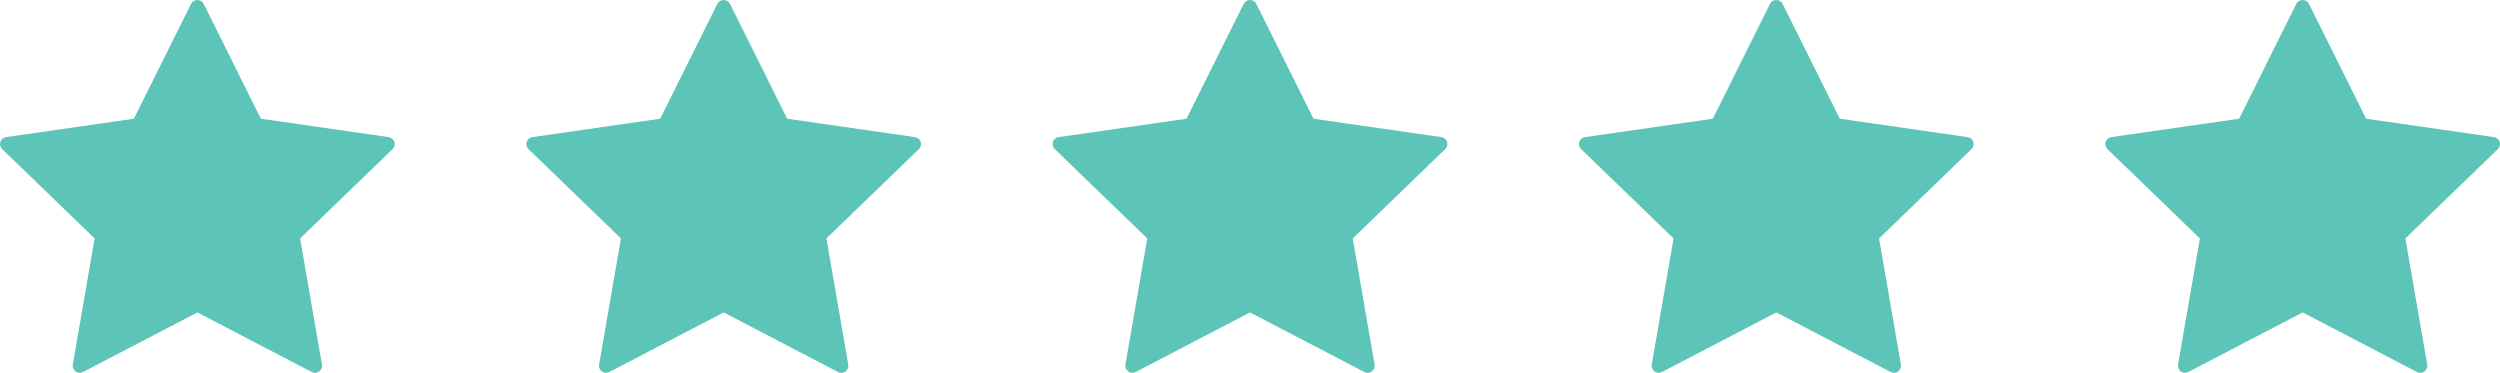
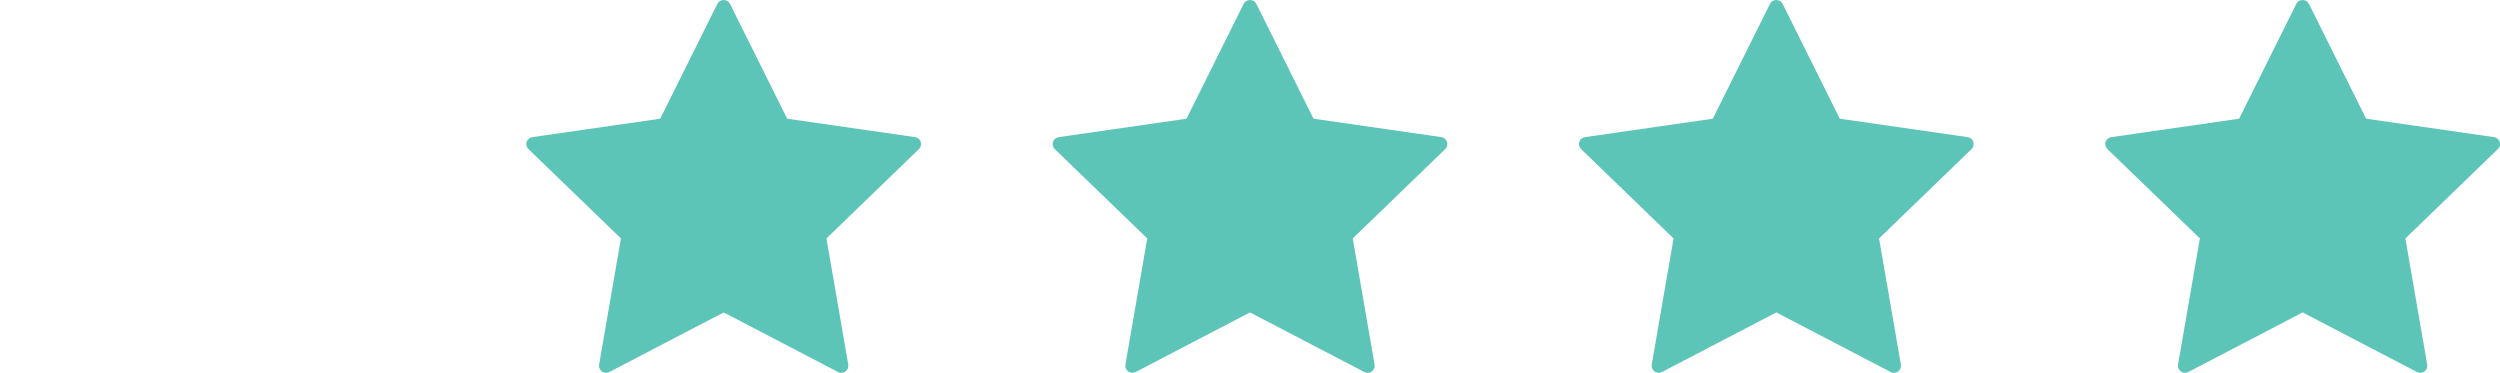
<svg xmlns="http://www.w3.org/2000/svg" width="114" height="17" viewBox="0 0 114 17" fill="none">
-   <path fill-rule="evenodd" clip-rule="evenodd" d="M17.984 6.47C17.946 6.354 17.845 6.27 17.724 6.253L11.895 5.413L9.289 0.178C9.235 0.069 9.123 0 9 0C8.878 0 8.765 0.069 8.711 0.178L6.105 5.413L0.276 6.253C0.155 6.27 0.054 6.354 0.016 6.47C-0.022 6.586 0.009 6.713 0.097 6.797L4.315 10.872L3.319 16.626C3.299 16.746 3.348 16.867 3.447 16.939C3.547 17.011 3.678 17.02 3.786 16.963L9 14.246L14.213 16.963C14.26 16.987 14.312 17 14.363 17C14.43 17 14.496 16.979 14.553 16.939C14.652 16.867 14.702 16.746 14.681 16.626L13.685 10.873L17.903 6.797C17.991 6.712 18.022 6.585 17.984 6.47Z" fill="#5DC4B8" />
  <path fill-rule="evenodd" clip-rule="evenodd" d="M41.984 6.47C41.946 6.354 41.845 6.27 41.724 6.253L35.895 5.413L33.289 0.178C33.235 0.069 33.123 0 33 0C32.878 0 32.765 0.069 32.711 0.178L30.105 5.413L24.276 6.253C24.155 6.27 24.054 6.354 24.016 6.47C23.978 6.586 24.009 6.713 24.097 6.797L28.315 10.872L27.319 16.626C27.299 16.746 27.348 16.867 27.447 16.939C27.547 17.011 27.678 17.02 27.786 16.963L33 14.246L38.213 16.963C38.26 16.987 38.312 17 38.363 17C38.43 17 38.496 16.979 38.553 16.939C38.652 16.867 38.702 16.746 38.681 16.626L37.685 10.873L41.903 6.797C41.991 6.712 42.022 6.585 41.984 6.47Z" fill="#5DC4B8" />
  <path fill-rule="evenodd" clip-rule="evenodd" d="M65.984 6.47C65.946 6.354 65.845 6.27 65.724 6.253L59.895 5.413L57.289 0.178C57.235 0.069 57.123 0 57 0C56.878 0 56.765 0.069 56.711 0.178L54.105 5.413L48.276 6.253C48.155 6.27 48.054 6.354 48.016 6.47C47.978 6.586 48.009 6.713 48.097 6.797L52.315 10.872L51.319 16.626C51.298 16.746 51.348 16.867 51.447 16.939C51.547 17.011 51.678 17.02 51.786 16.963L57 14.246L62.213 16.963C62.26 16.987 62.312 17 62.363 17C62.43 17 62.496 16.979 62.553 16.939C62.652 16.867 62.702 16.746 62.681 16.626L61.685 10.873L65.903 6.797C65.991 6.712 66.022 6.585 65.984 6.47Z" fill="#5DC4B8" />
  <path fill-rule="evenodd" clip-rule="evenodd" d="M89.984 6.47C89.946 6.354 89.845 6.27 89.724 6.253L83.895 5.413L81.289 0.178C81.235 0.069 81.123 0 81 0C80.878 0 80.765 0.069 80.711 0.178L78.105 5.413L72.276 6.253C72.155 6.27 72.054 6.354 72.016 6.47C71.978 6.586 72.009 6.713 72.097 6.797L76.315 10.872L75.319 16.626C75.299 16.746 75.348 16.867 75.447 16.939C75.547 17.011 75.678 17.02 75.786 16.963L81 14.246L86.213 16.963C86.26 16.987 86.312 17 86.363 17C86.43 17 86.496 16.979 86.553 16.939C86.652 16.867 86.702 16.746 86.681 16.626L85.685 10.873L89.903 6.797C89.991 6.712 90.022 6.585 89.984 6.47Z" fill="#5DC4B8" />
  <path fill-rule="evenodd" clip-rule="evenodd" d="M113.984 6.47C113.946 6.354 113.845 6.27 113.724 6.253L107.895 5.413L105.289 0.178C105.235 0.069 105.123 0 105 0C104.878 0 104.765 0.069 104.711 0.178L102.105 5.413L96.276 6.253C96.155 6.27 96.054 6.354 96.016 6.47C95.978 6.586 96.009 6.713 96.097 6.797L100.315 10.872L99.319 16.626C99.299 16.746 99.348 16.867 99.447 16.939C99.547 17.011 99.678 17.02 99.786 16.963L105 14.246L110.213 16.963C110.26 16.987 110.312 17 110.363 17C110.43 17 110.496 16.979 110.553 16.939C110.652 16.867 110.702 16.746 110.681 16.626L109.685 10.873L113.903 6.797C113.991 6.712 114.022 6.585 113.984 6.47Z" fill="#5DC4B8" />
</svg>